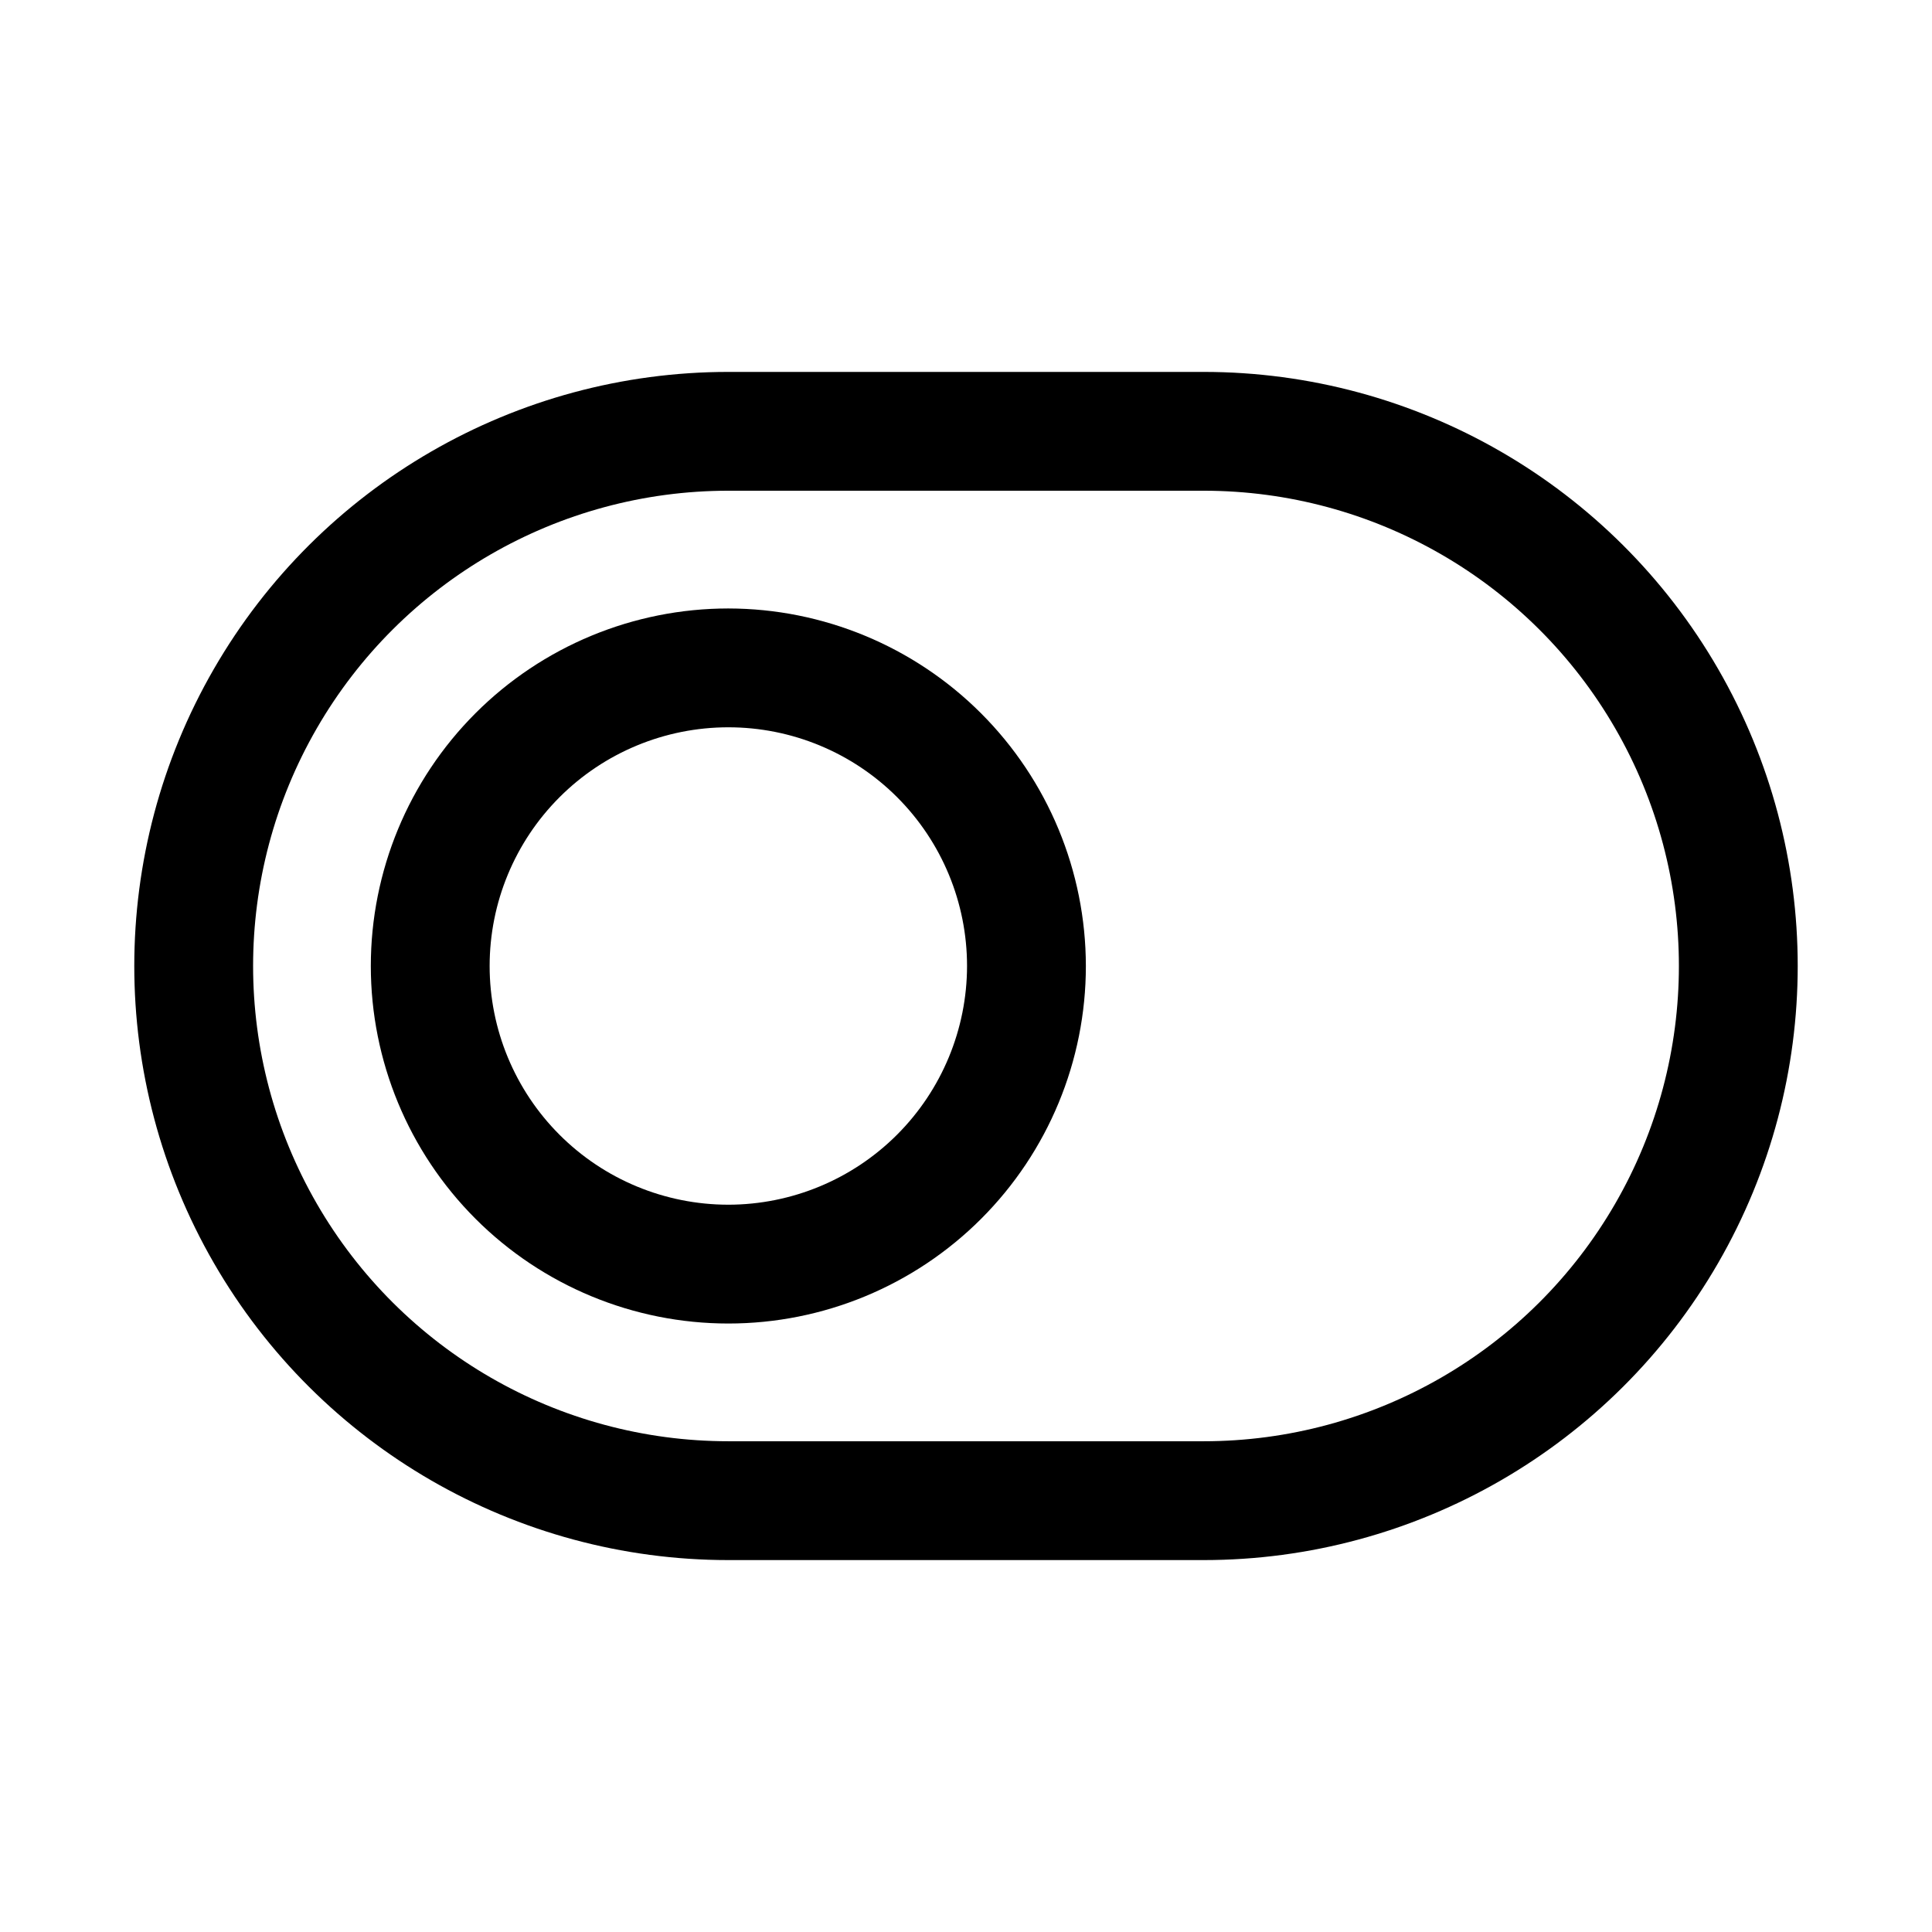
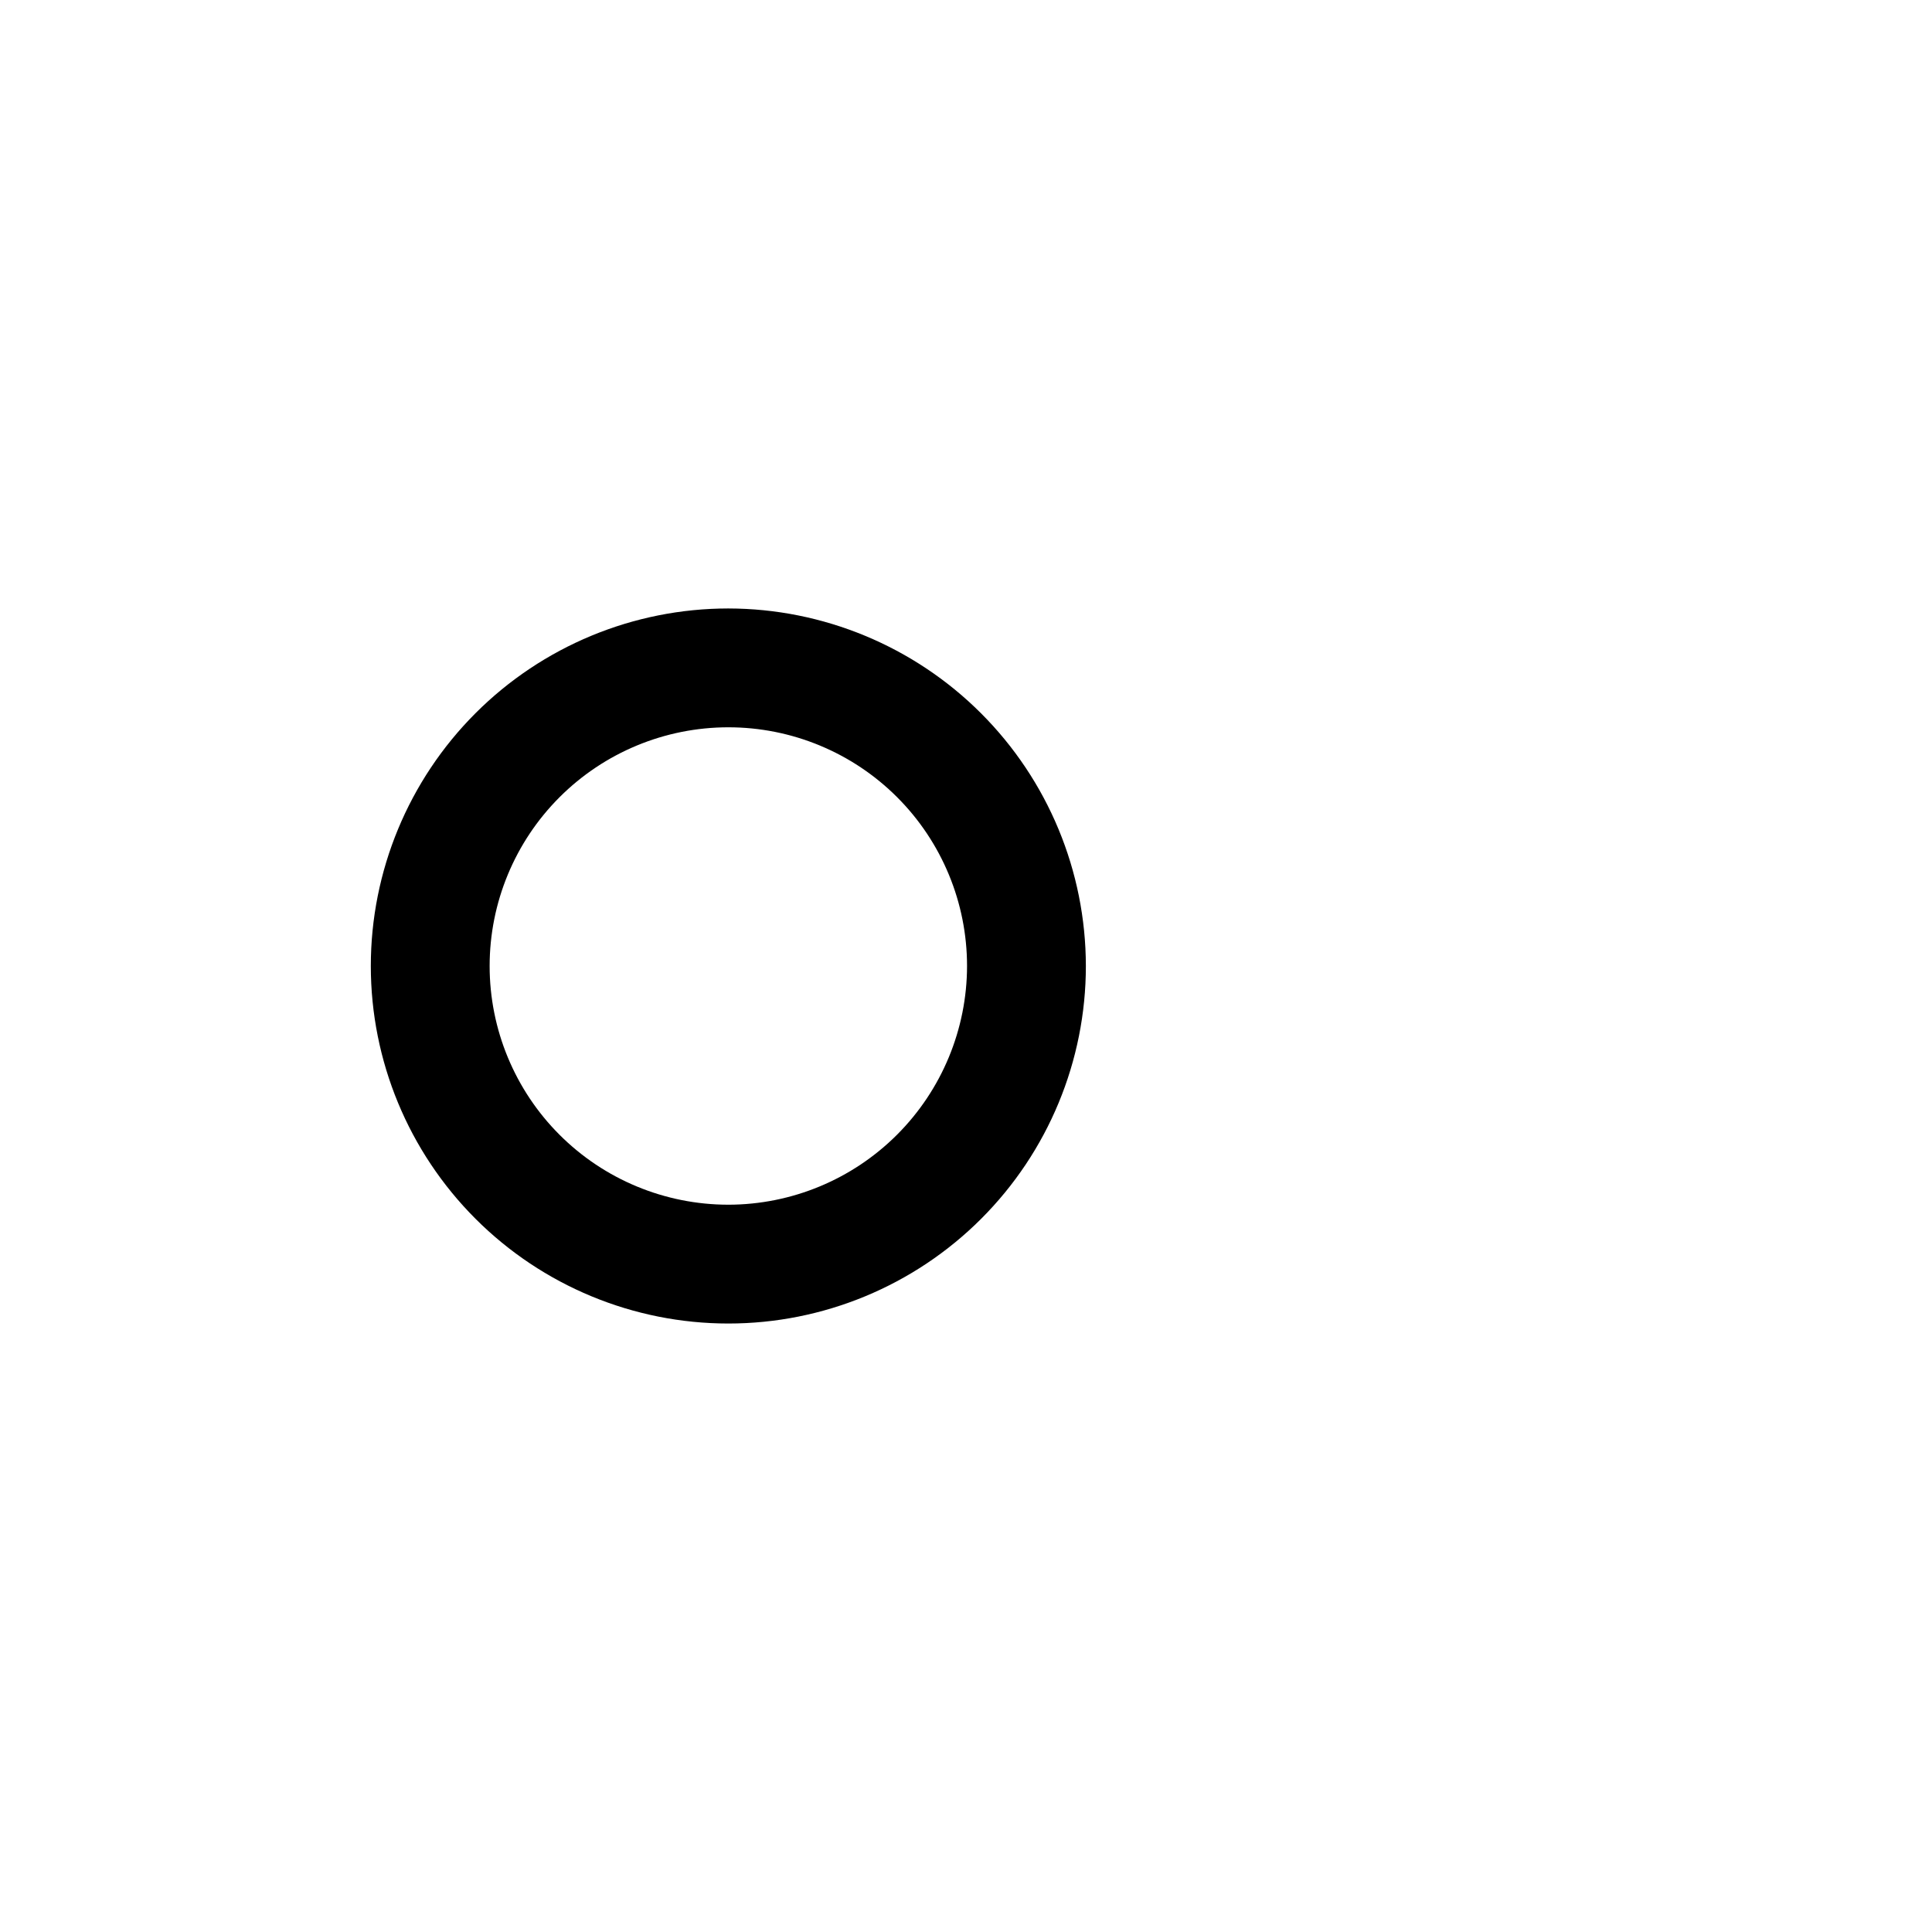
<svg xmlns="http://www.w3.org/2000/svg" fill="#000000" width="800px" height="800px" version="1.1" viewBox="144 144 512 512">
  <g>
    <path d="m337.02 305.25c-25.129 0-49.23 9.98-67 27.75-17.766 17.77-27.75 41.871-27.75 67s9.984 49.227 27.75 66.996c17.77 17.77 41.871 27.75 67 27.75 25.129 0 49.227-9.98 66.996-27.75 17.77-17.77 27.75-41.867 27.75-66.996-0.027-25.121-10.02-49.203-27.781-66.969-17.762-17.762-41.848-27.754-66.965-27.781zm0 158.01c-16.777 0-32.871-6.664-44.734-18.527-11.863-11.863-18.527-27.953-18.527-44.73s6.664-32.871 18.527-44.734c11.863-11.863 27.957-18.527 44.734-18.527 16.777 0 32.867 6.664 44.73 18.527 11.863 11.863 18.527 27.957 18.527 44.734-0.02 16.77-6.691 32.848-18.551 44.707s-27.938 18.531-44.707 18.551z" />
-     <path d="m462.98 242.56h-125.95c-56.25 0-108.22 30.008-136.35 78.719-28.125 48.715-28.125 108.73 0 157.44s80.098 78.719 136.35 78.719h125.95c56.246 0 108.22-30.008 136.34-78.719 28.125-48.711 28.125-108.73 0-157.44-28.121-48.711-80.098-78.719-136.34-78.719zm0 283.39-125.95-0.004c-45 0-86.578-24.004-109.08-62.973-22.5-38.973-22.5-86.984 0-125.95 22.5-38.973 64.078-62.977 109.08-62.977h125.95c44.996 0 86.578 24.004 109.07 62.977 22.5 38.969 22.5 86.98 0 125.95-22.496 38.969-64.078 62.973-109.07 62.973z" />
  </g>
</svg>